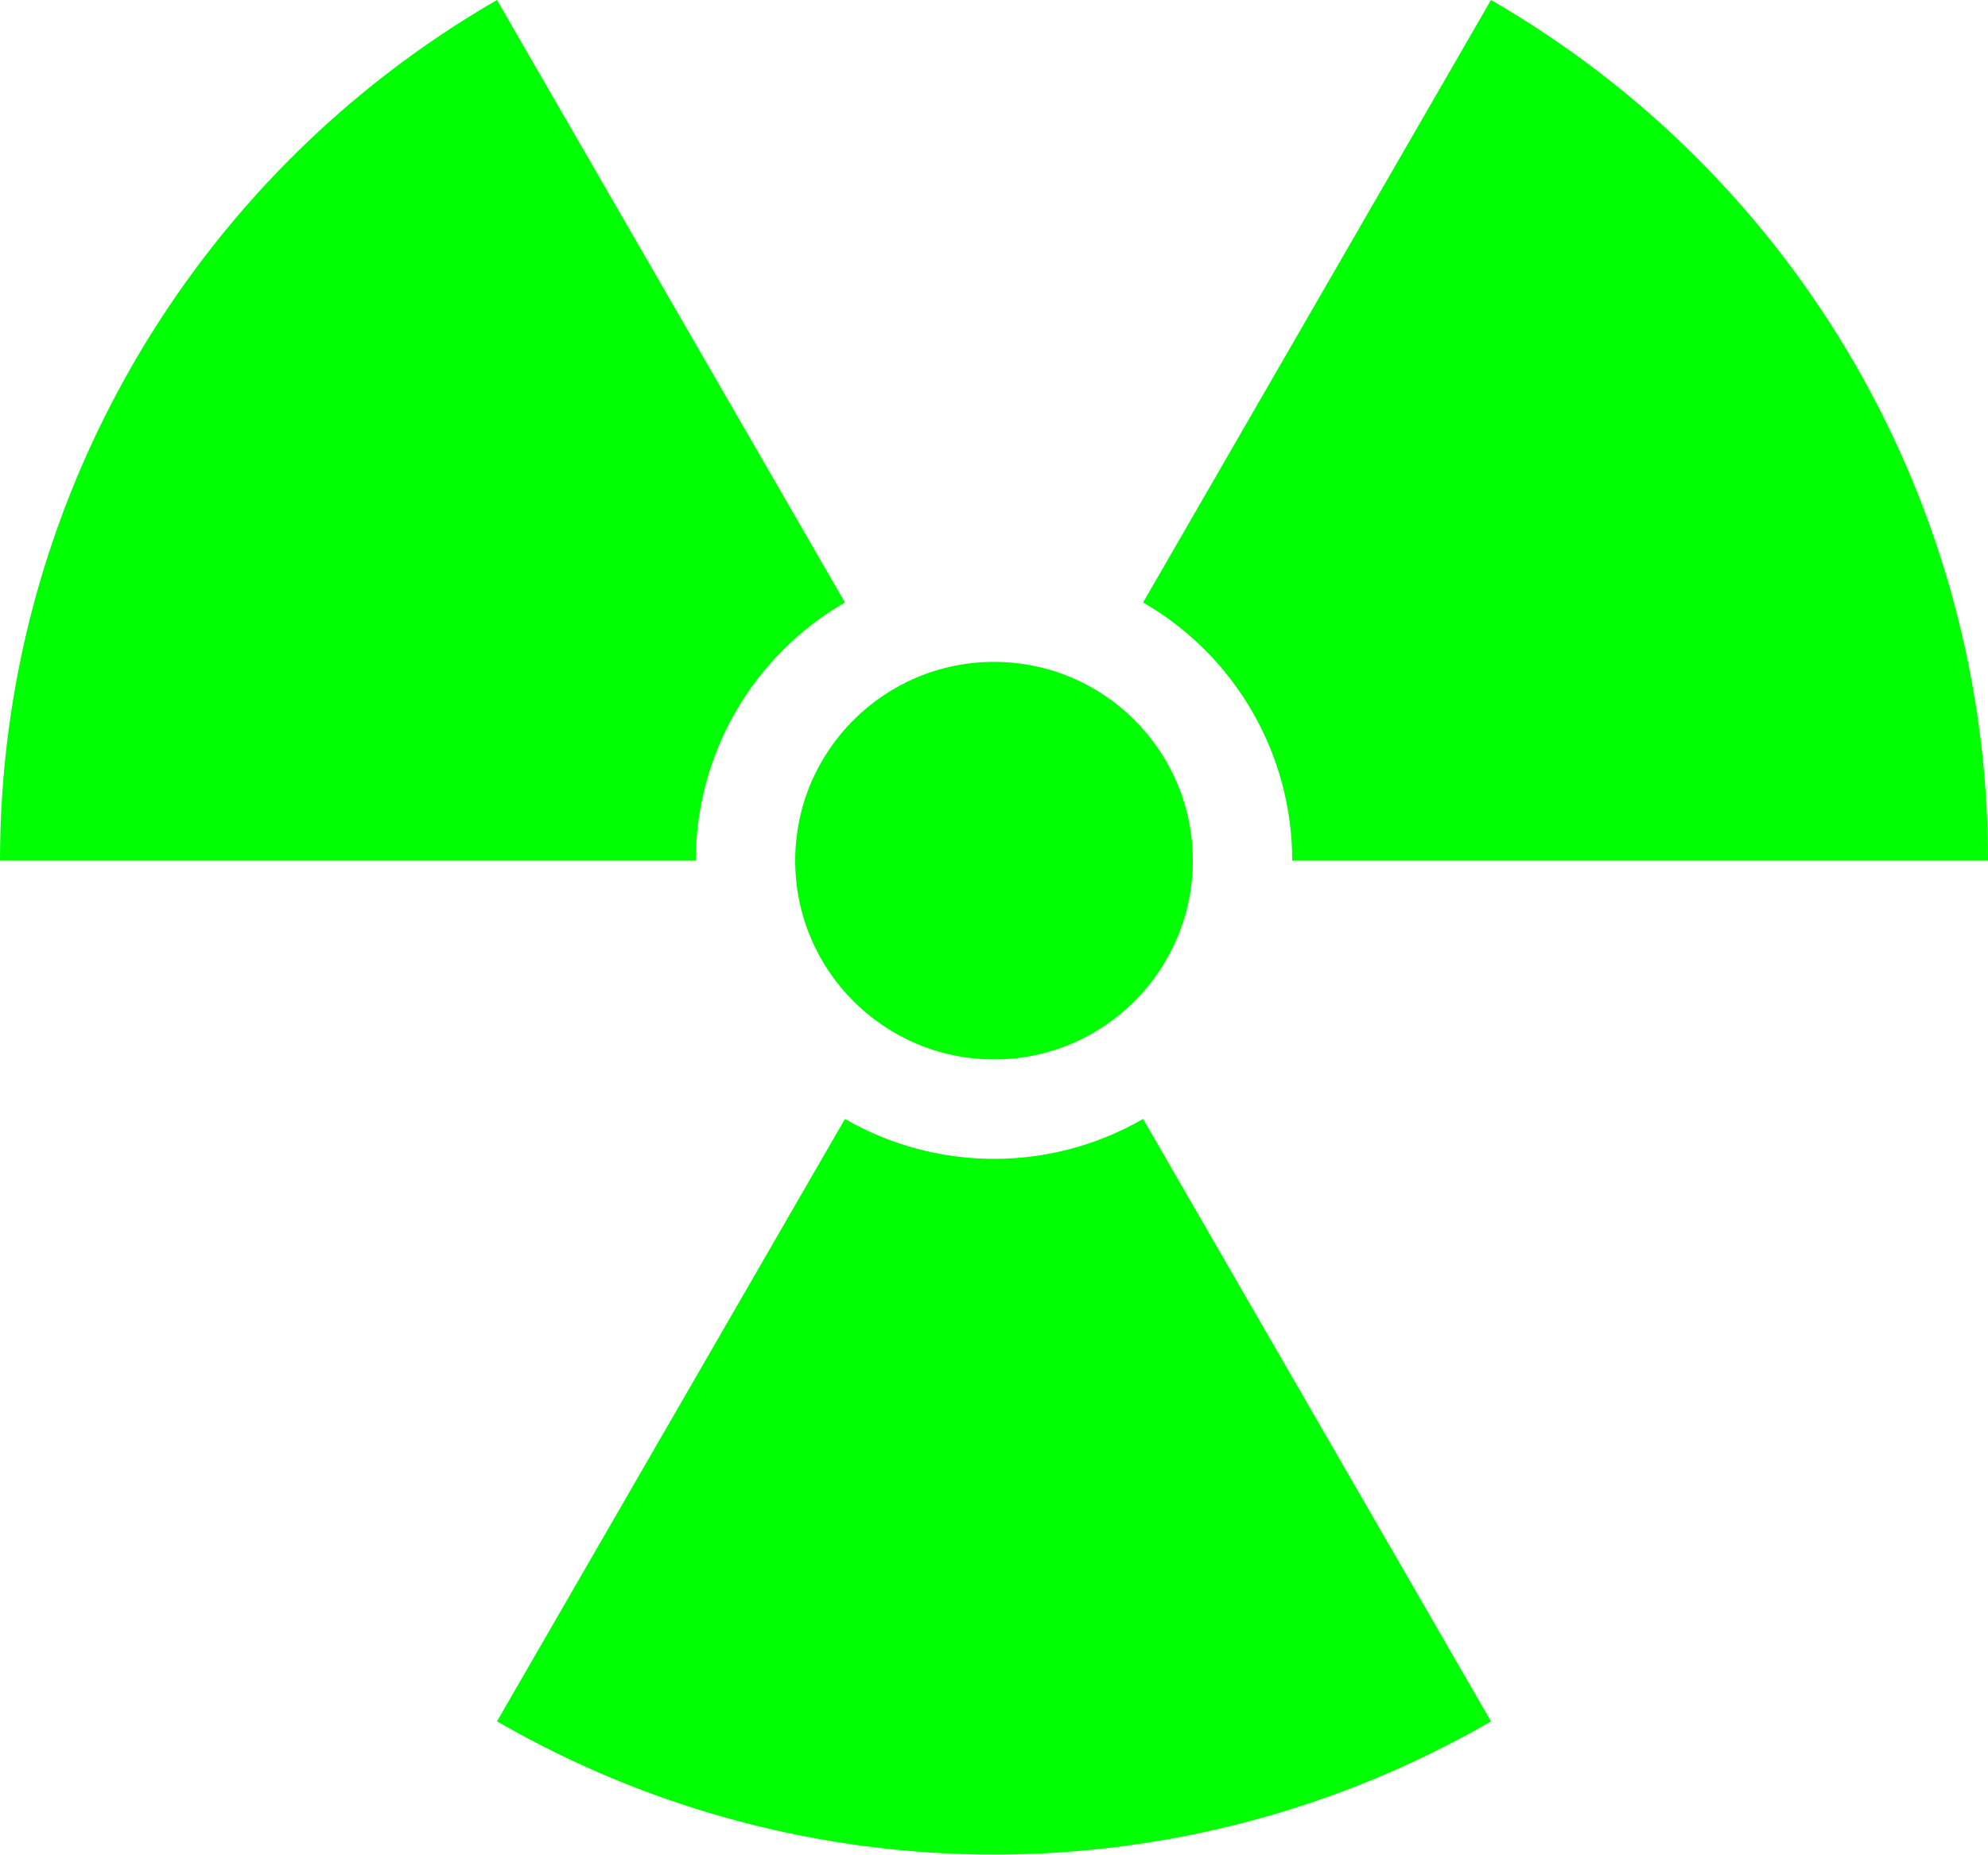
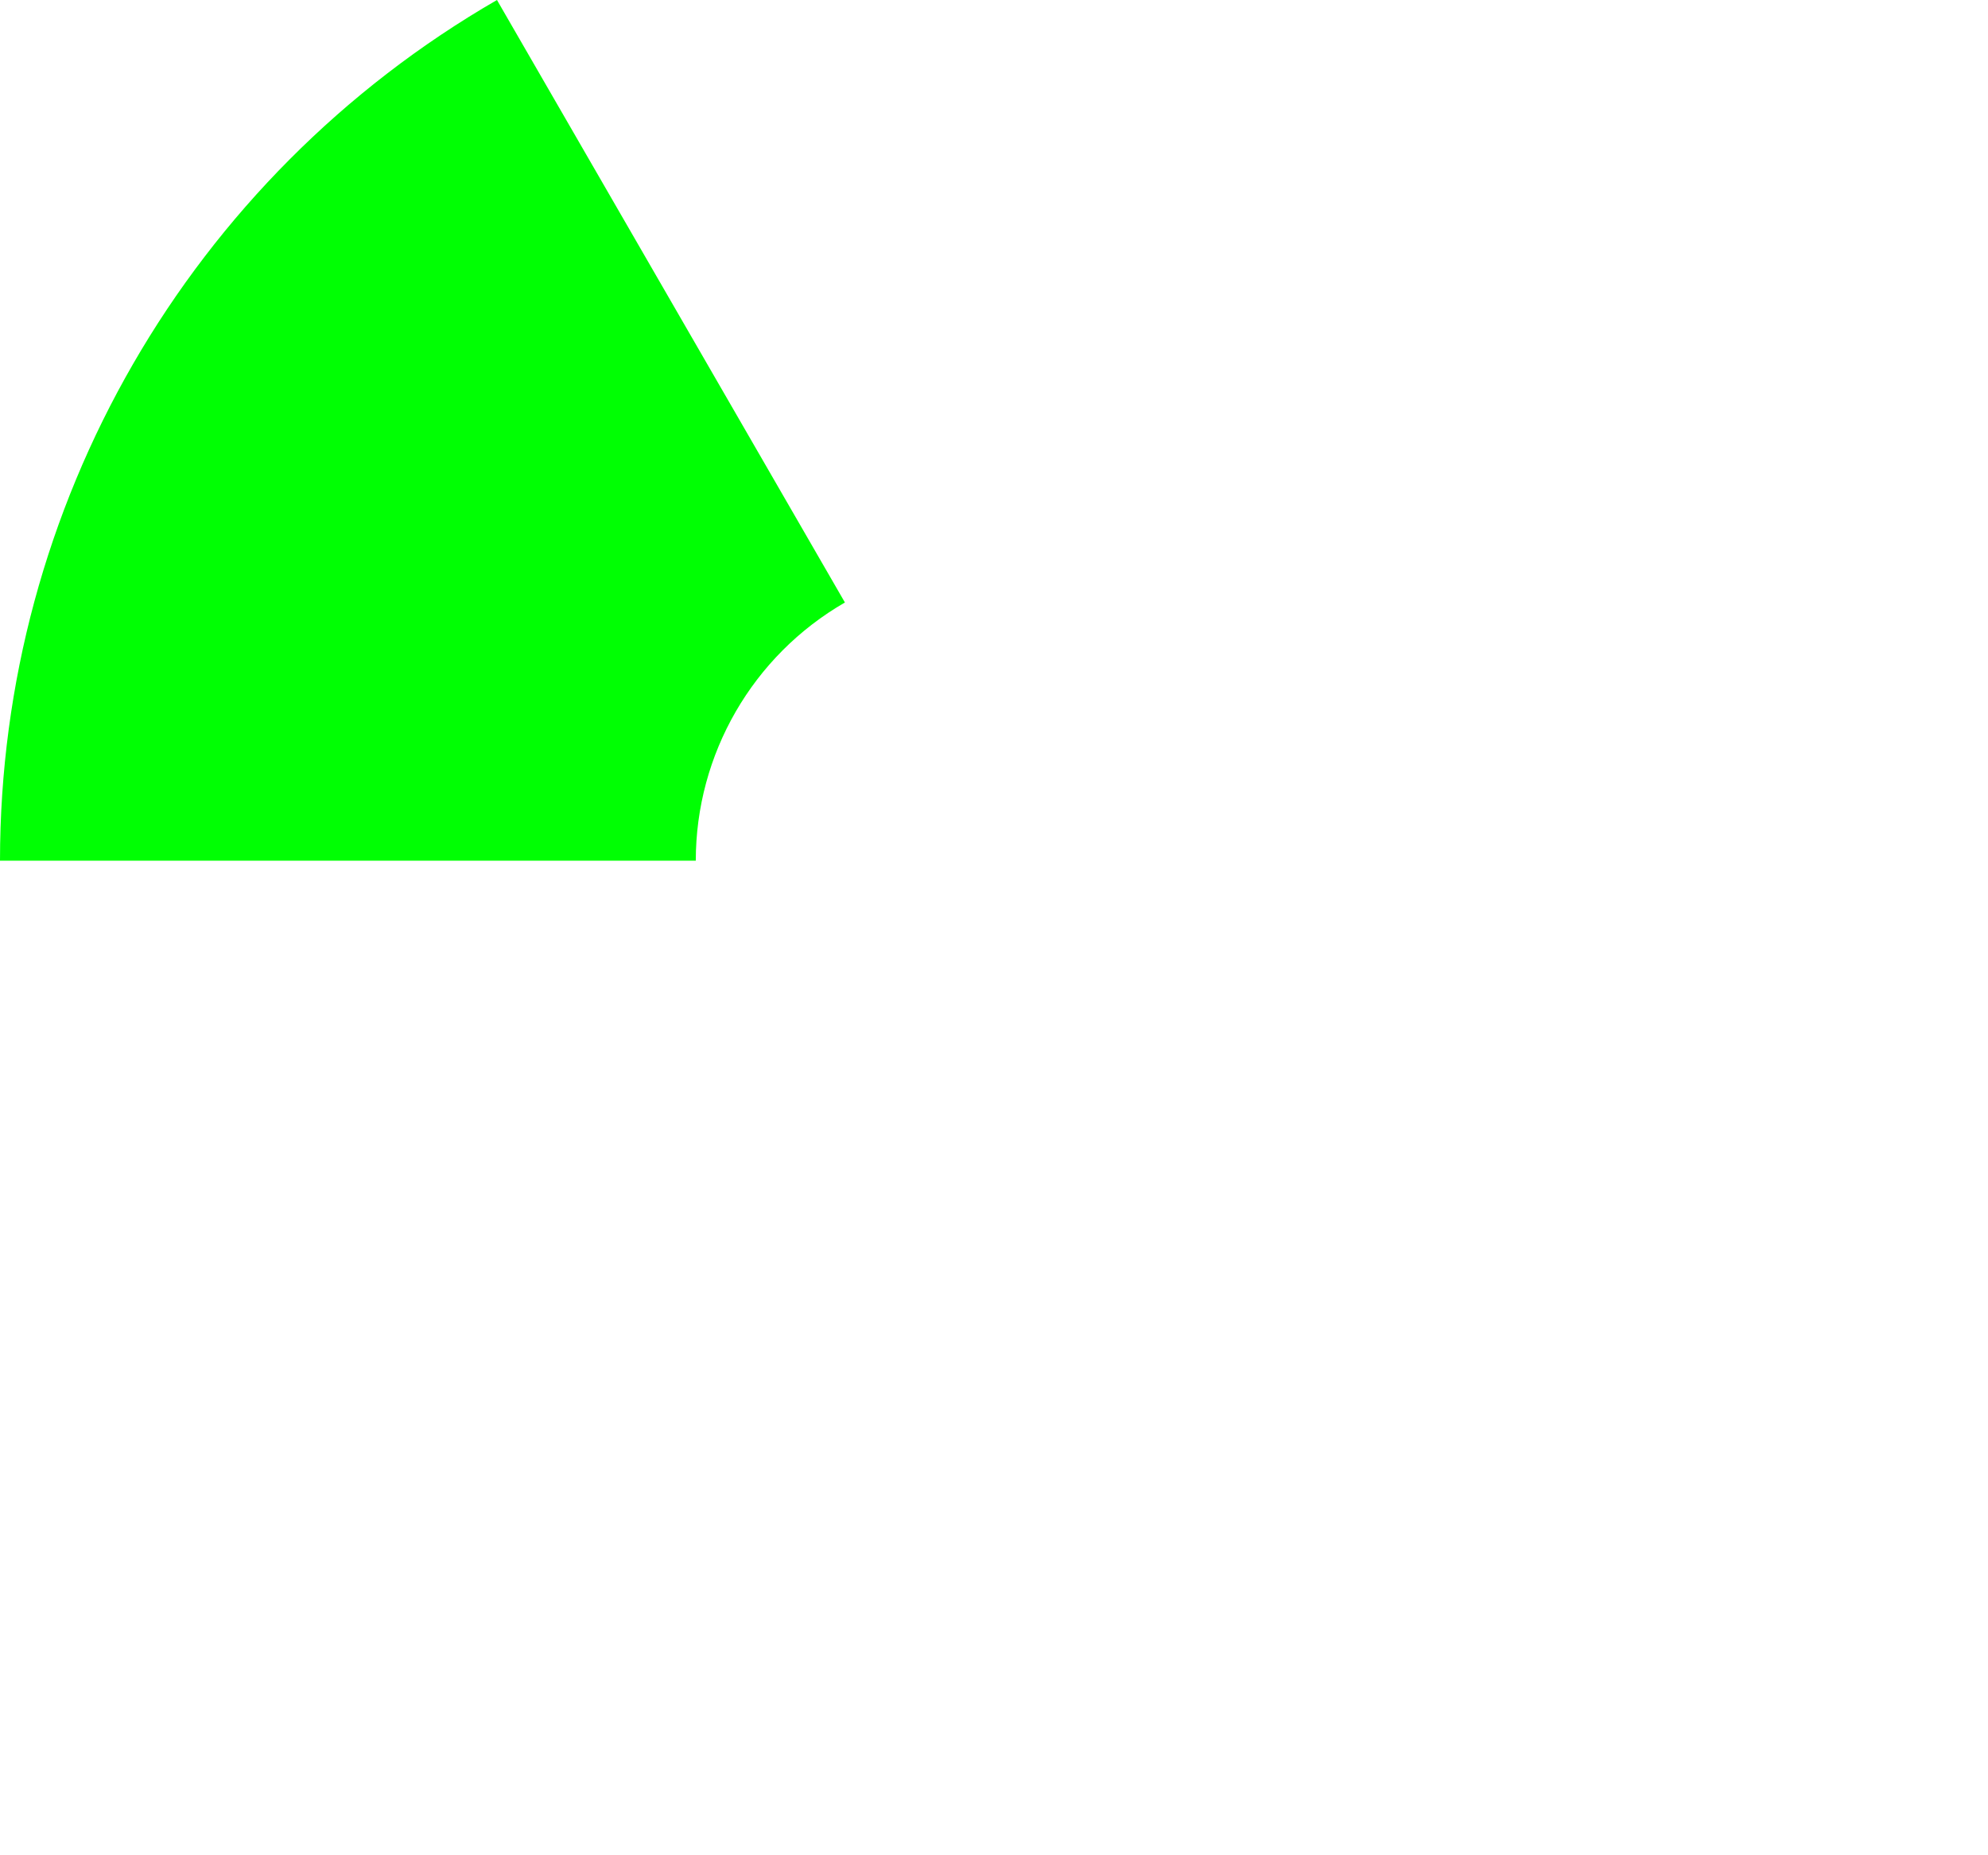
<svg xmlns="http://www.w3.org/2000/svg" fill="none" fill-rule="evenodd" stroke="black" stroke-width="0.501" stroke-linejoin="bevel" stroke-miterlimit="10" font-family="Times New Roman" font-size="16" style="font-variant-ligatures:none" version="1.1" overflow="visible" width="294.36pt" height="274.638pt" viewBox="162.249 -2498.66 294.36 274.638">
  <defs>
    <style type="text/css">@import url('https://themes.googleusercontent.com/fonts/css?family=Open Sans:400,600');</style>
  </defs>
  <g id="background" transform="scale(1 -1)" />
  <g id="public" transform="scale(1 -1)">
    <g id="Group" fill="#00ff03" fill-rule="nonzero" stroke-linejoin="miter" stroke="none" stroke-width="0.586">
      <g id="Group_1">
-         <ellipse rx="29.435" ry="29.435" transform="translate(309.429 2371.21)" />
-         <path d="M 353.585,2371.21 C 353.585,2386.98 345.171,2401.56 331.503,2409.44 L 383.015,2498.66 C 428.556,2472.37 456.609,2423.78 456.609,2371.21 Z" marker-start="none" marker-end="none" />
-         <path d="M 287.355,2332.96 C 301.015,2325.08 317.843,2325.08 331.503,2332.96 L 383.015,2243.75 C 337.482,2217.45 281.376,2217.45 235.835,2243.75 Z" marker-start="none" marker-end="none" />
        <path d="M 287.355,2409.44 C 273.687,2401.56 265.273,2386.98 265.273,2371.21 L 162.249,2371.21 C 162.249,2423.78 190.302,2472.37 235.835,2498.66 Z" marker-start="none" marker-end="none" />
      </g>
    </g>
  </g>
</svg>